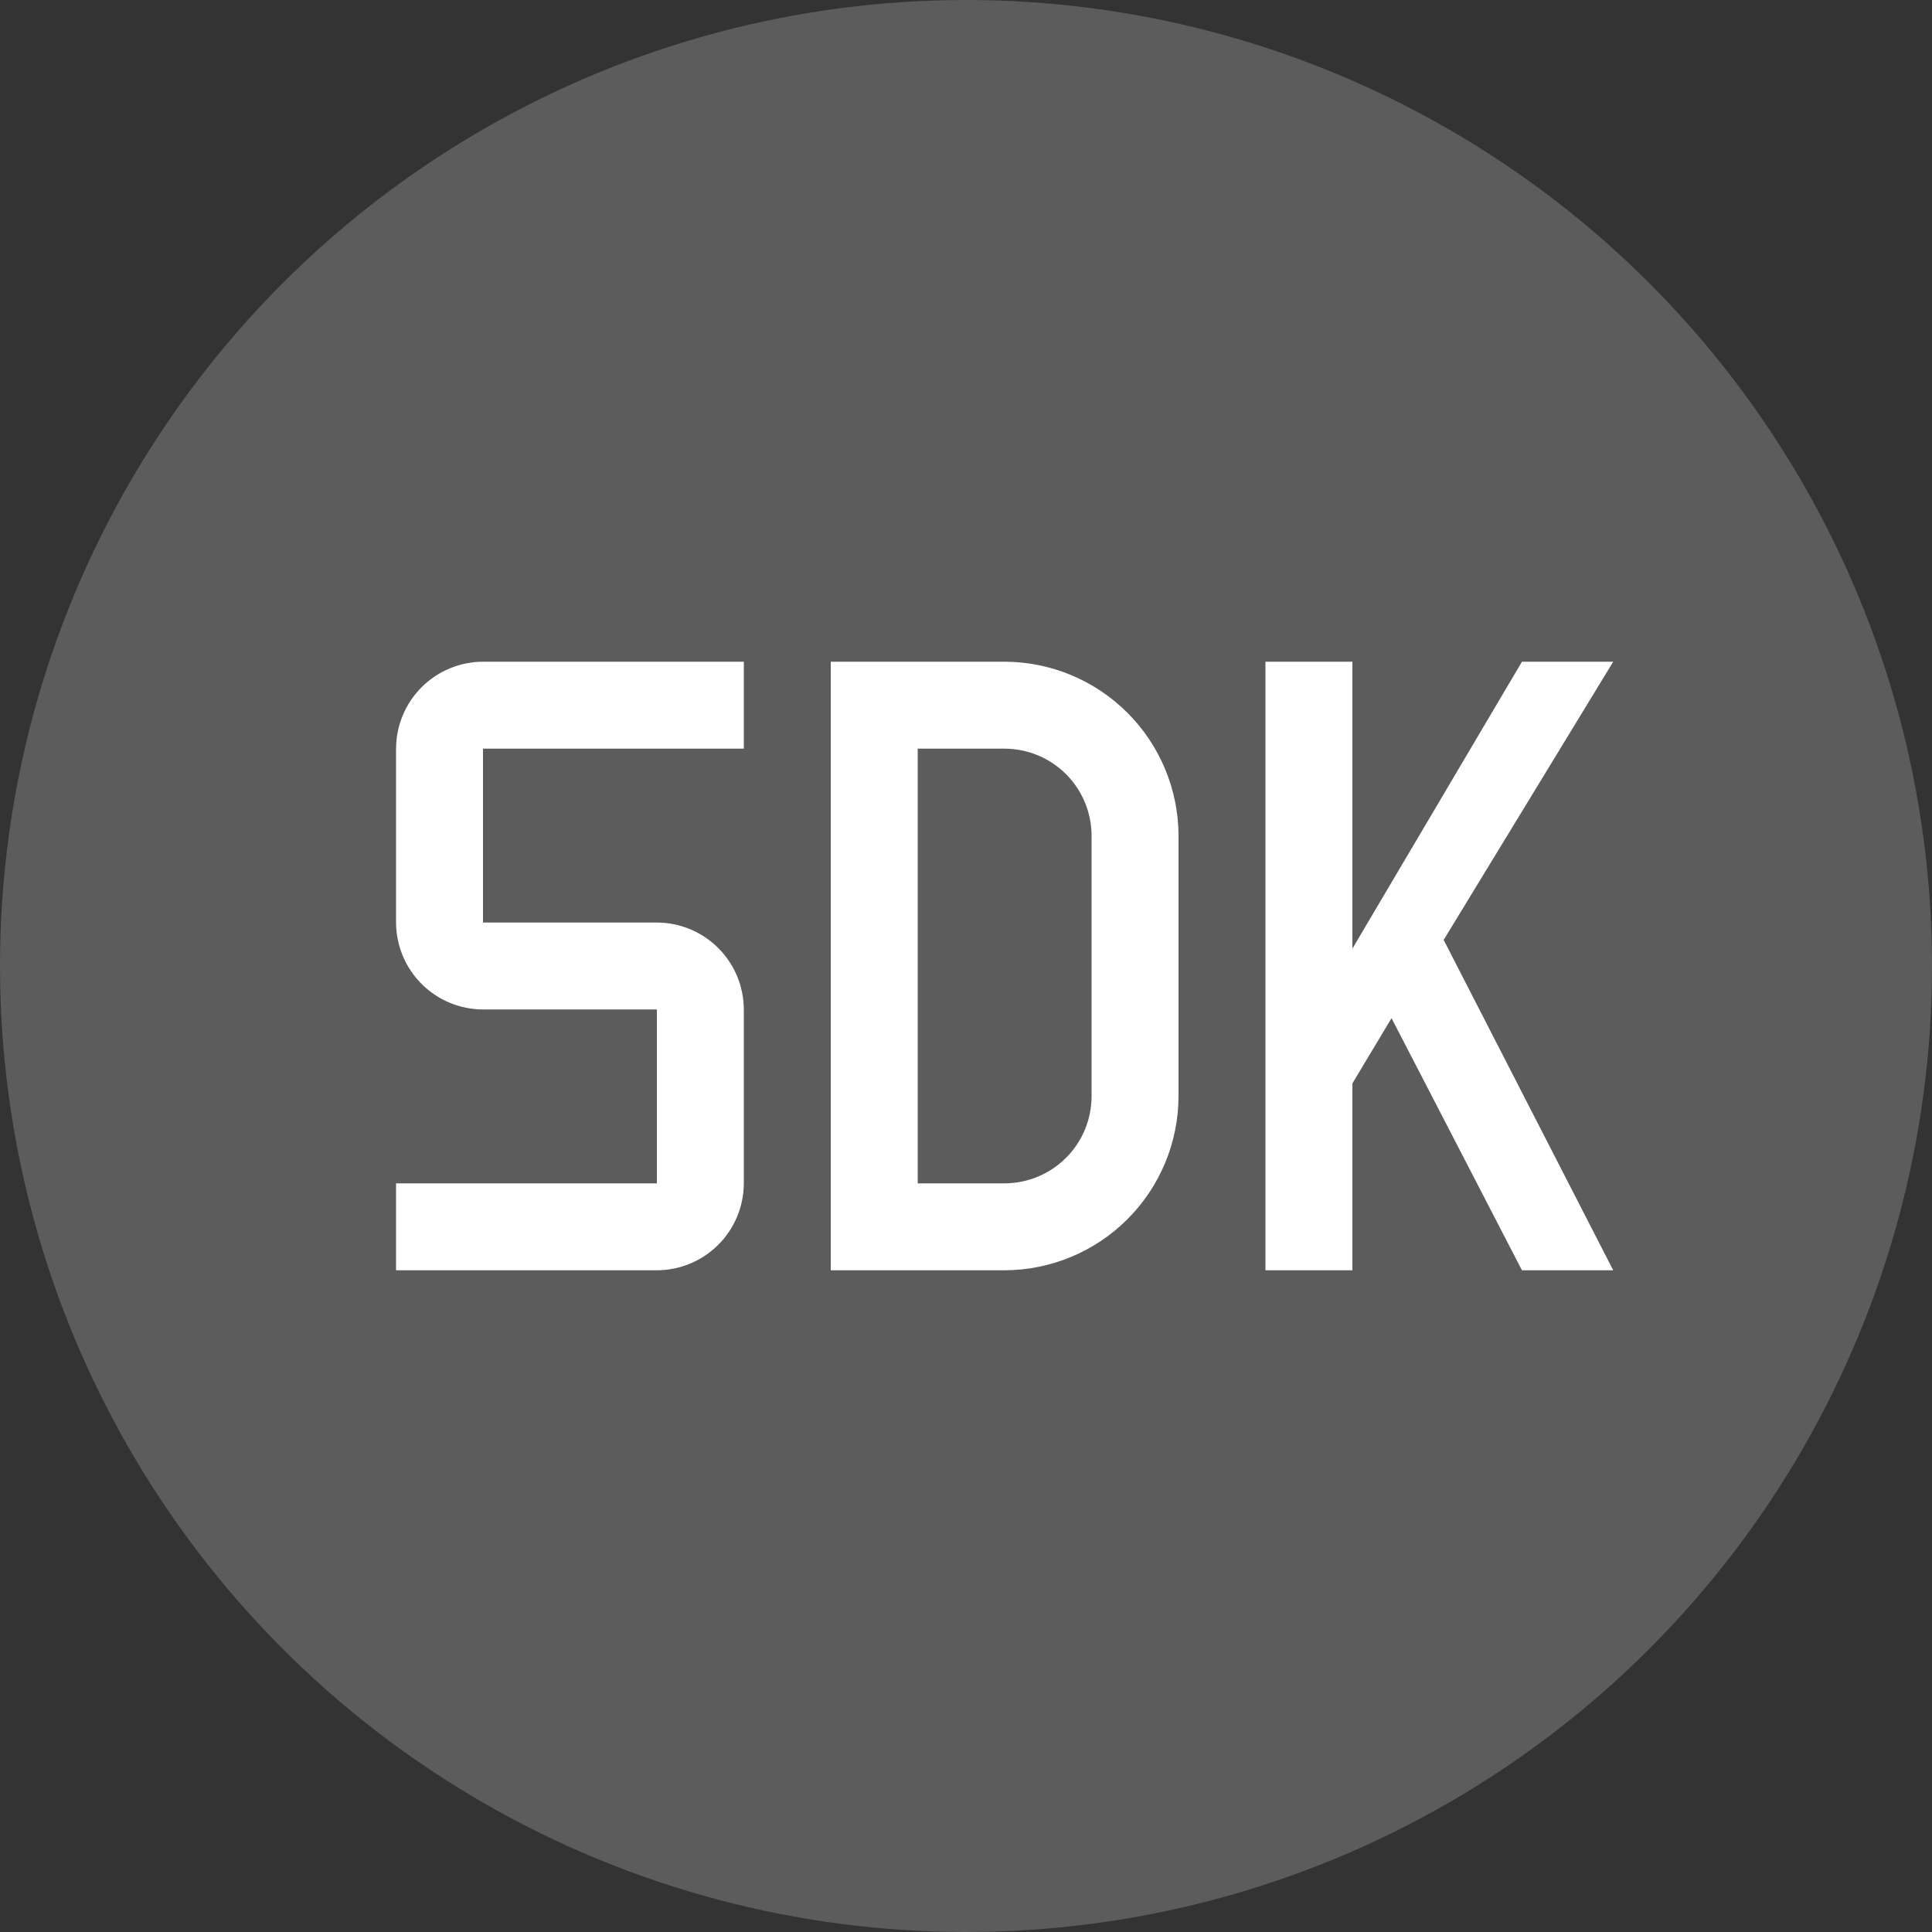
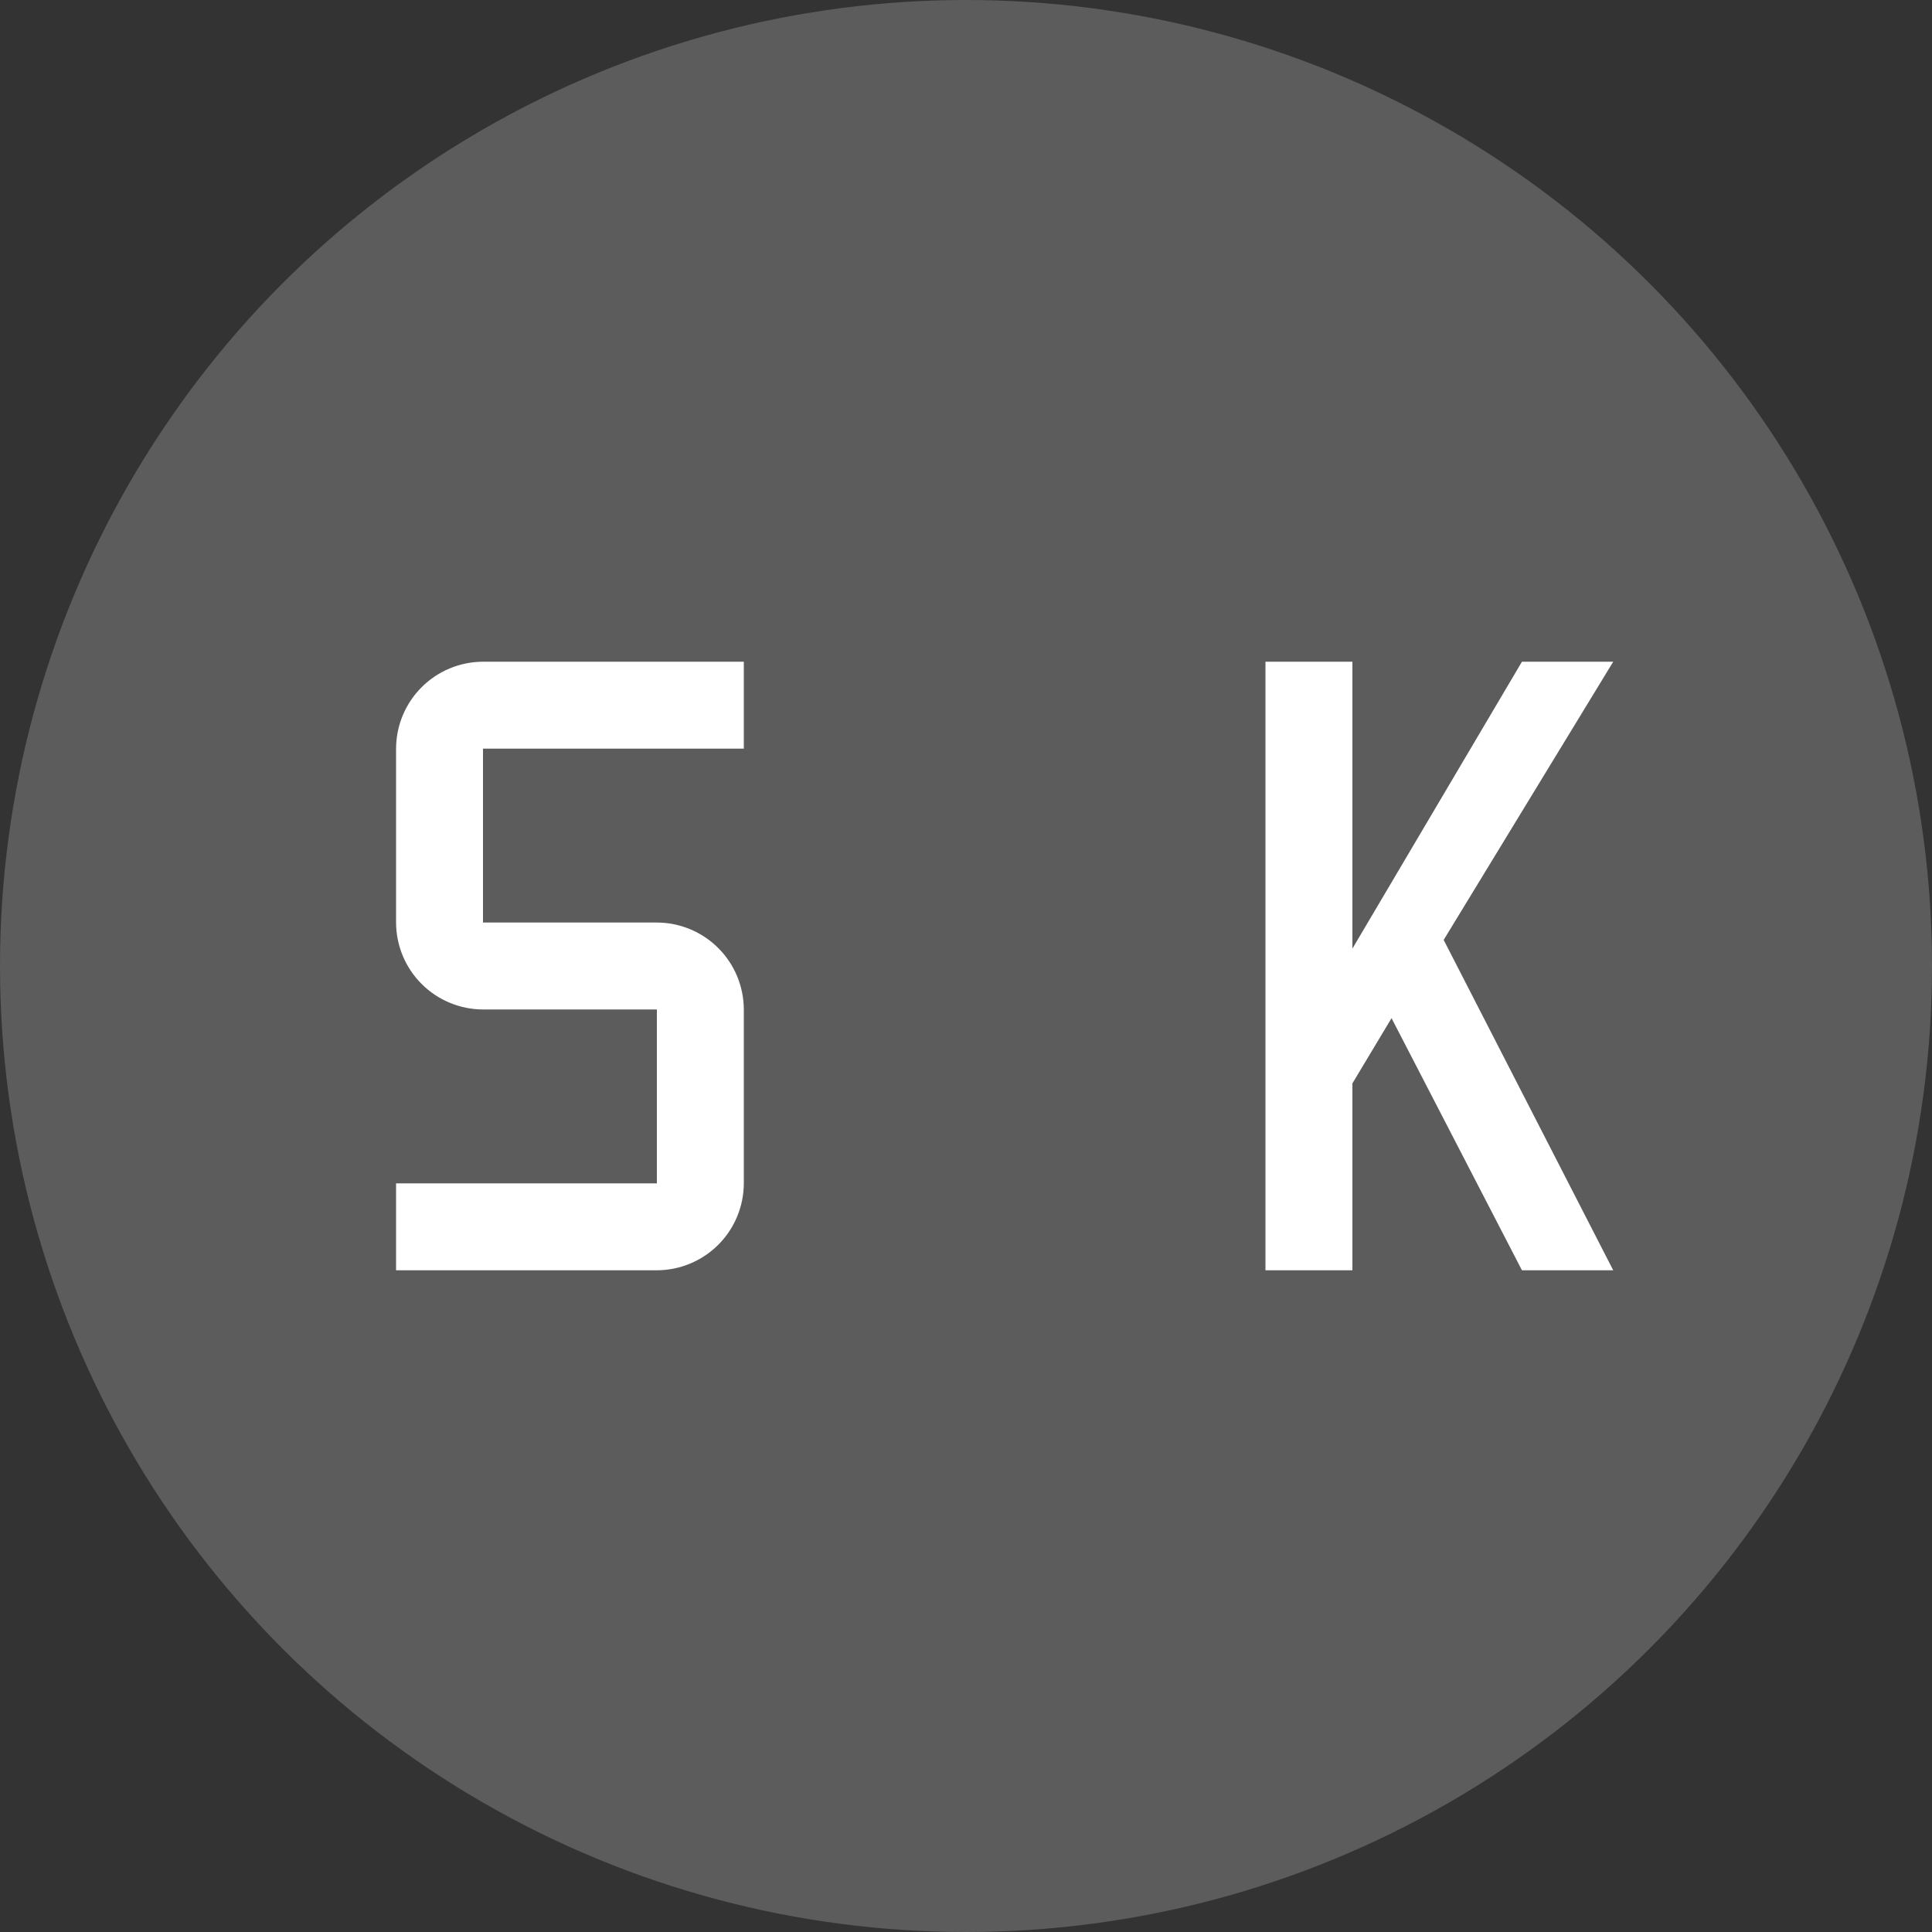
<svg xmlns="http://www.w3.org/2000/svg" width="50" height="50" viewBox="0 0 50 50" fill="none">
  <rect x="0" y="0" width="50" height="50" fill="#333333" stroke="none" />
  <circle cx="25" cy="25" r="25" fill="white" fill-opacity="0.2" />
  <g clip-path="url(#clip0_540_148)">
    <path d="M41.75 17.125H39.388L35 24.55V17.125H32.75V32.875H35V28.038L36.013 26.35L39.388 32.875H41.75L37.362 24.325L41.75 17.125Z" fill="white" />
-     <path d="M26 32.875H21.5V17.125H26C27.192 17.128 28.335 17.604 29.178 18.447C30.021 19.29 30.497 20.433 30.5 21.625V28.375C30.497 29.567 30.021 30.71 29.178 31.553C28.335 32.396 27.192 32.871 26 32.875V32.875ZM23.75 30.625H26C26.596 30.623 27.168 30.386 27.589 29.964C28.011 29.543 28.248 28.971 28.25 28.375V21.625C28.248 21.029 28.011 20.457 27.589 20.036C27.168 19.614 26.596 19.377 26 19.375H23.75V30.625Z" fill="white" />
    <path d="M17 32.875H10.25V30.625H17V26.125H12.5C11.904 26.123 11.332 25.886 10.911 25.464C10.489 25.043 10.252 24.471 10.25 23.875V19.375C10.252 18.779 10.489 18.207 10.911 17.786C11.332 17.364 11.904 17.127 12.5 17.125H19.25V19.375H12.5V23.875H17C17.596 23.877 18.168 24.114 18.589 24.536C19.011 24.957 19.248 25.529 19.25 26.125V30.625C19.248 31.221 19.011 31.793 18.589 32.214C18.168 32.636 17.596 32.873 17 32.875V32.875Z" fill="white" />
  </g>
  <defs>
    <clipPath id="clip0_540_148">
      <rect width="36" height="36" fill="white" transform="translate(8 7)" />
    </clipPath>
  </defs>
</svg>